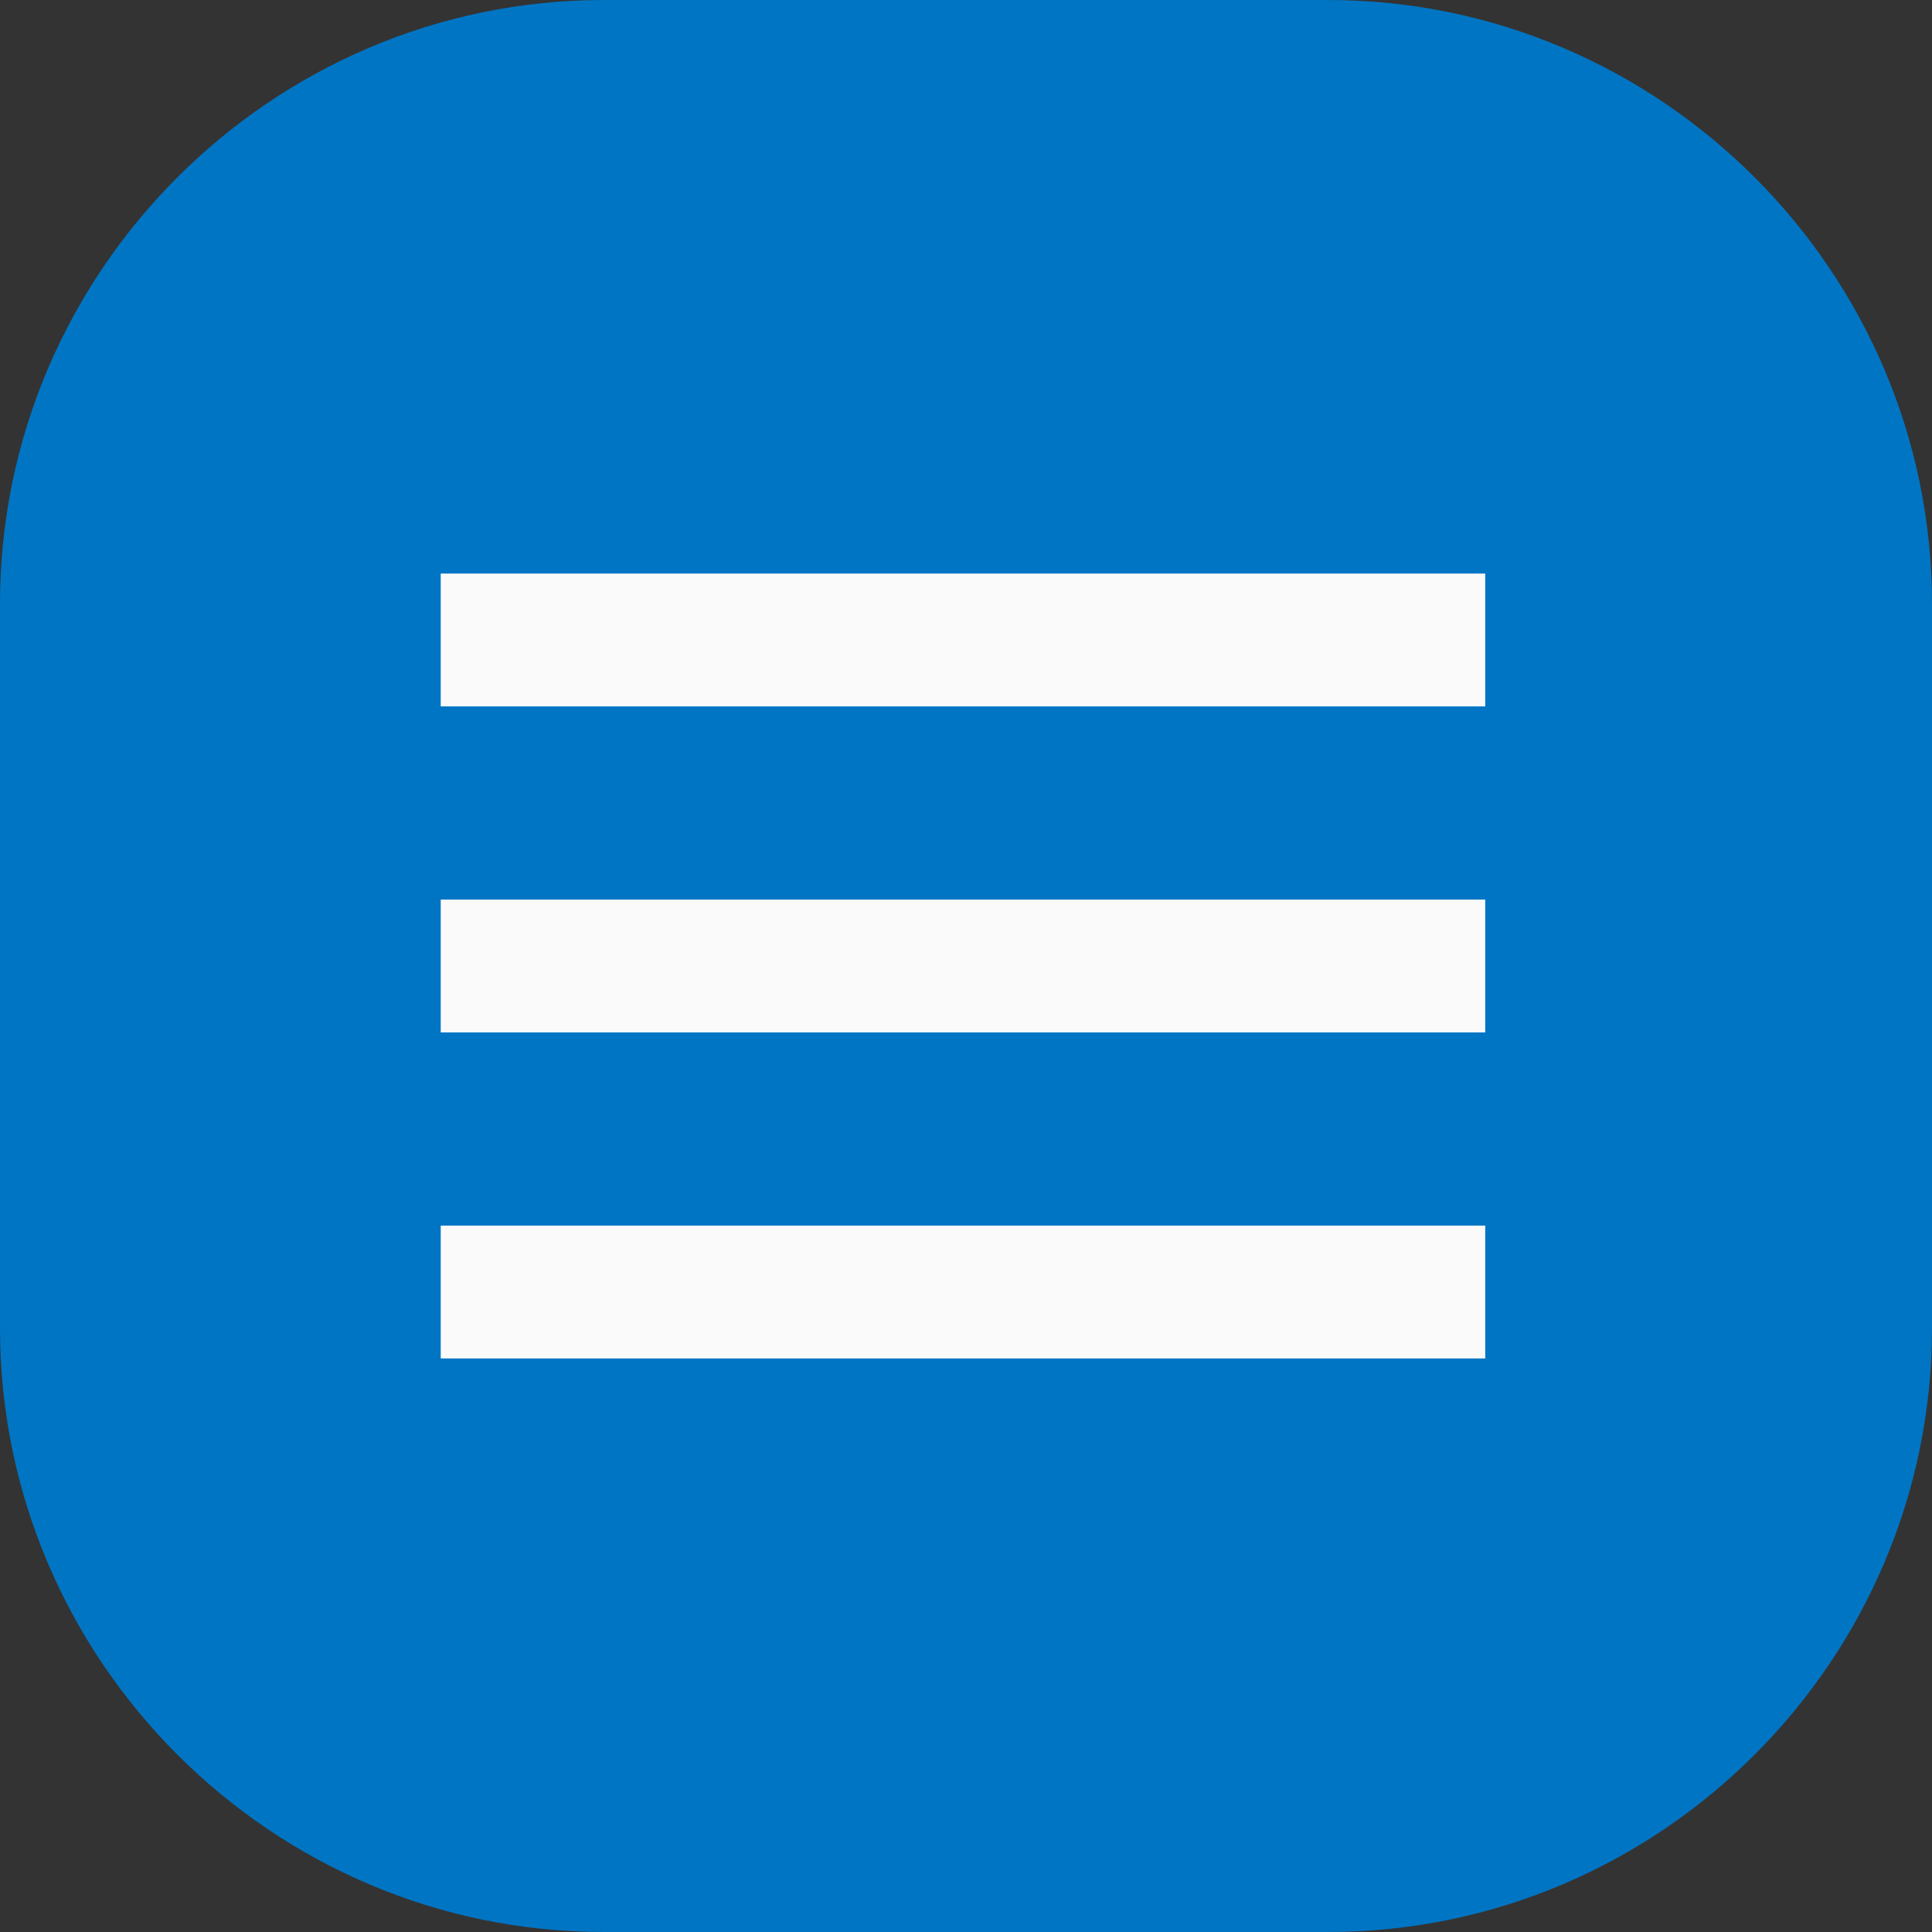
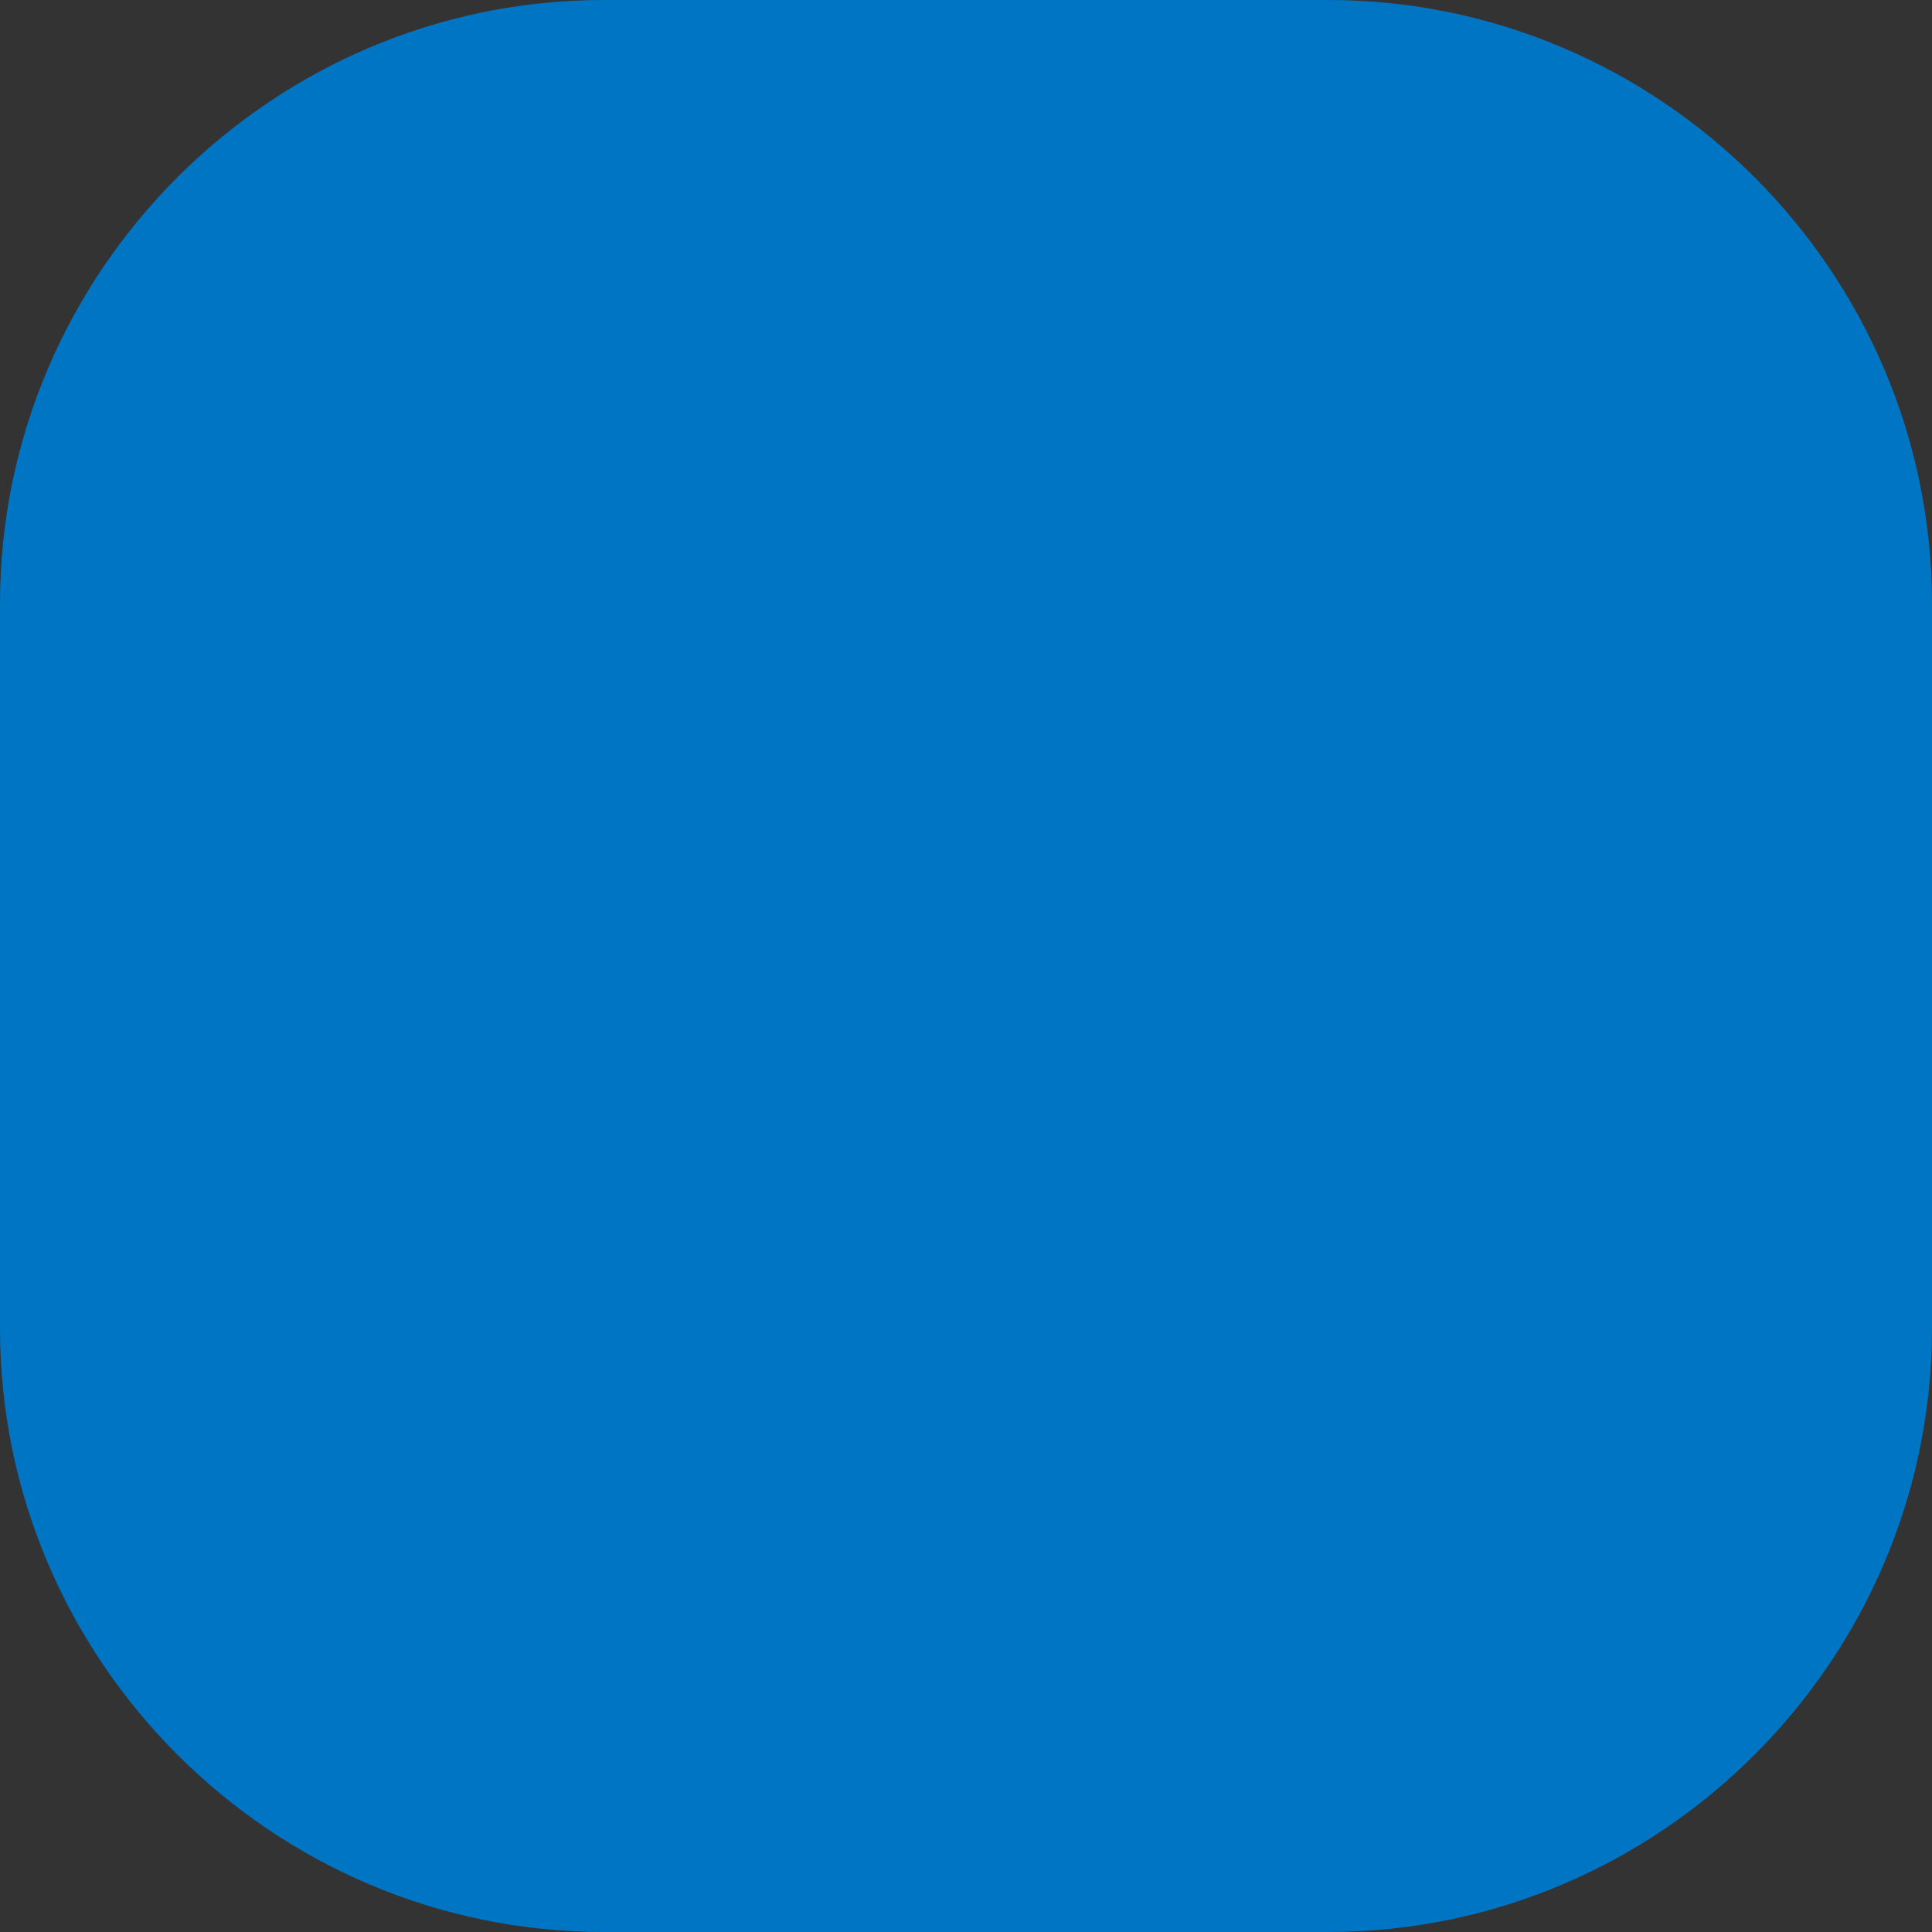
<svg xmlns="http://www.w3.org/2000/svg" version="1.1" id="Layer_1" x="0px" y="0px" viewBox="0 0 32 32" style="enable-background:new 0 0 32 32;" xml:space="preserve">
  <rect x="0" y="0" width="32" height="32" fill="#333333" stroke="none" />
  <style type="text/css">
	.st0{fill:#0075C4;}
	.st1{fill:#FAFAFA;}
</style>
  <path class="st0" d="M10,0h12c5.5,0,10,4.5,10,10v12c0,5.5-4.5,10-10,10H10C4.5,32,0,27.5,0,22V10C0,4.5,4.5,0,10,0z" />
-   <path class="st1" d="M7.3,9.5h17.3v2.2H7.3V9.5z M7.3,14.9h17.3v2.2H7.3V14.9z M7.3,20.3h17.3v2.2H7.3V20.3z" />
</svg>